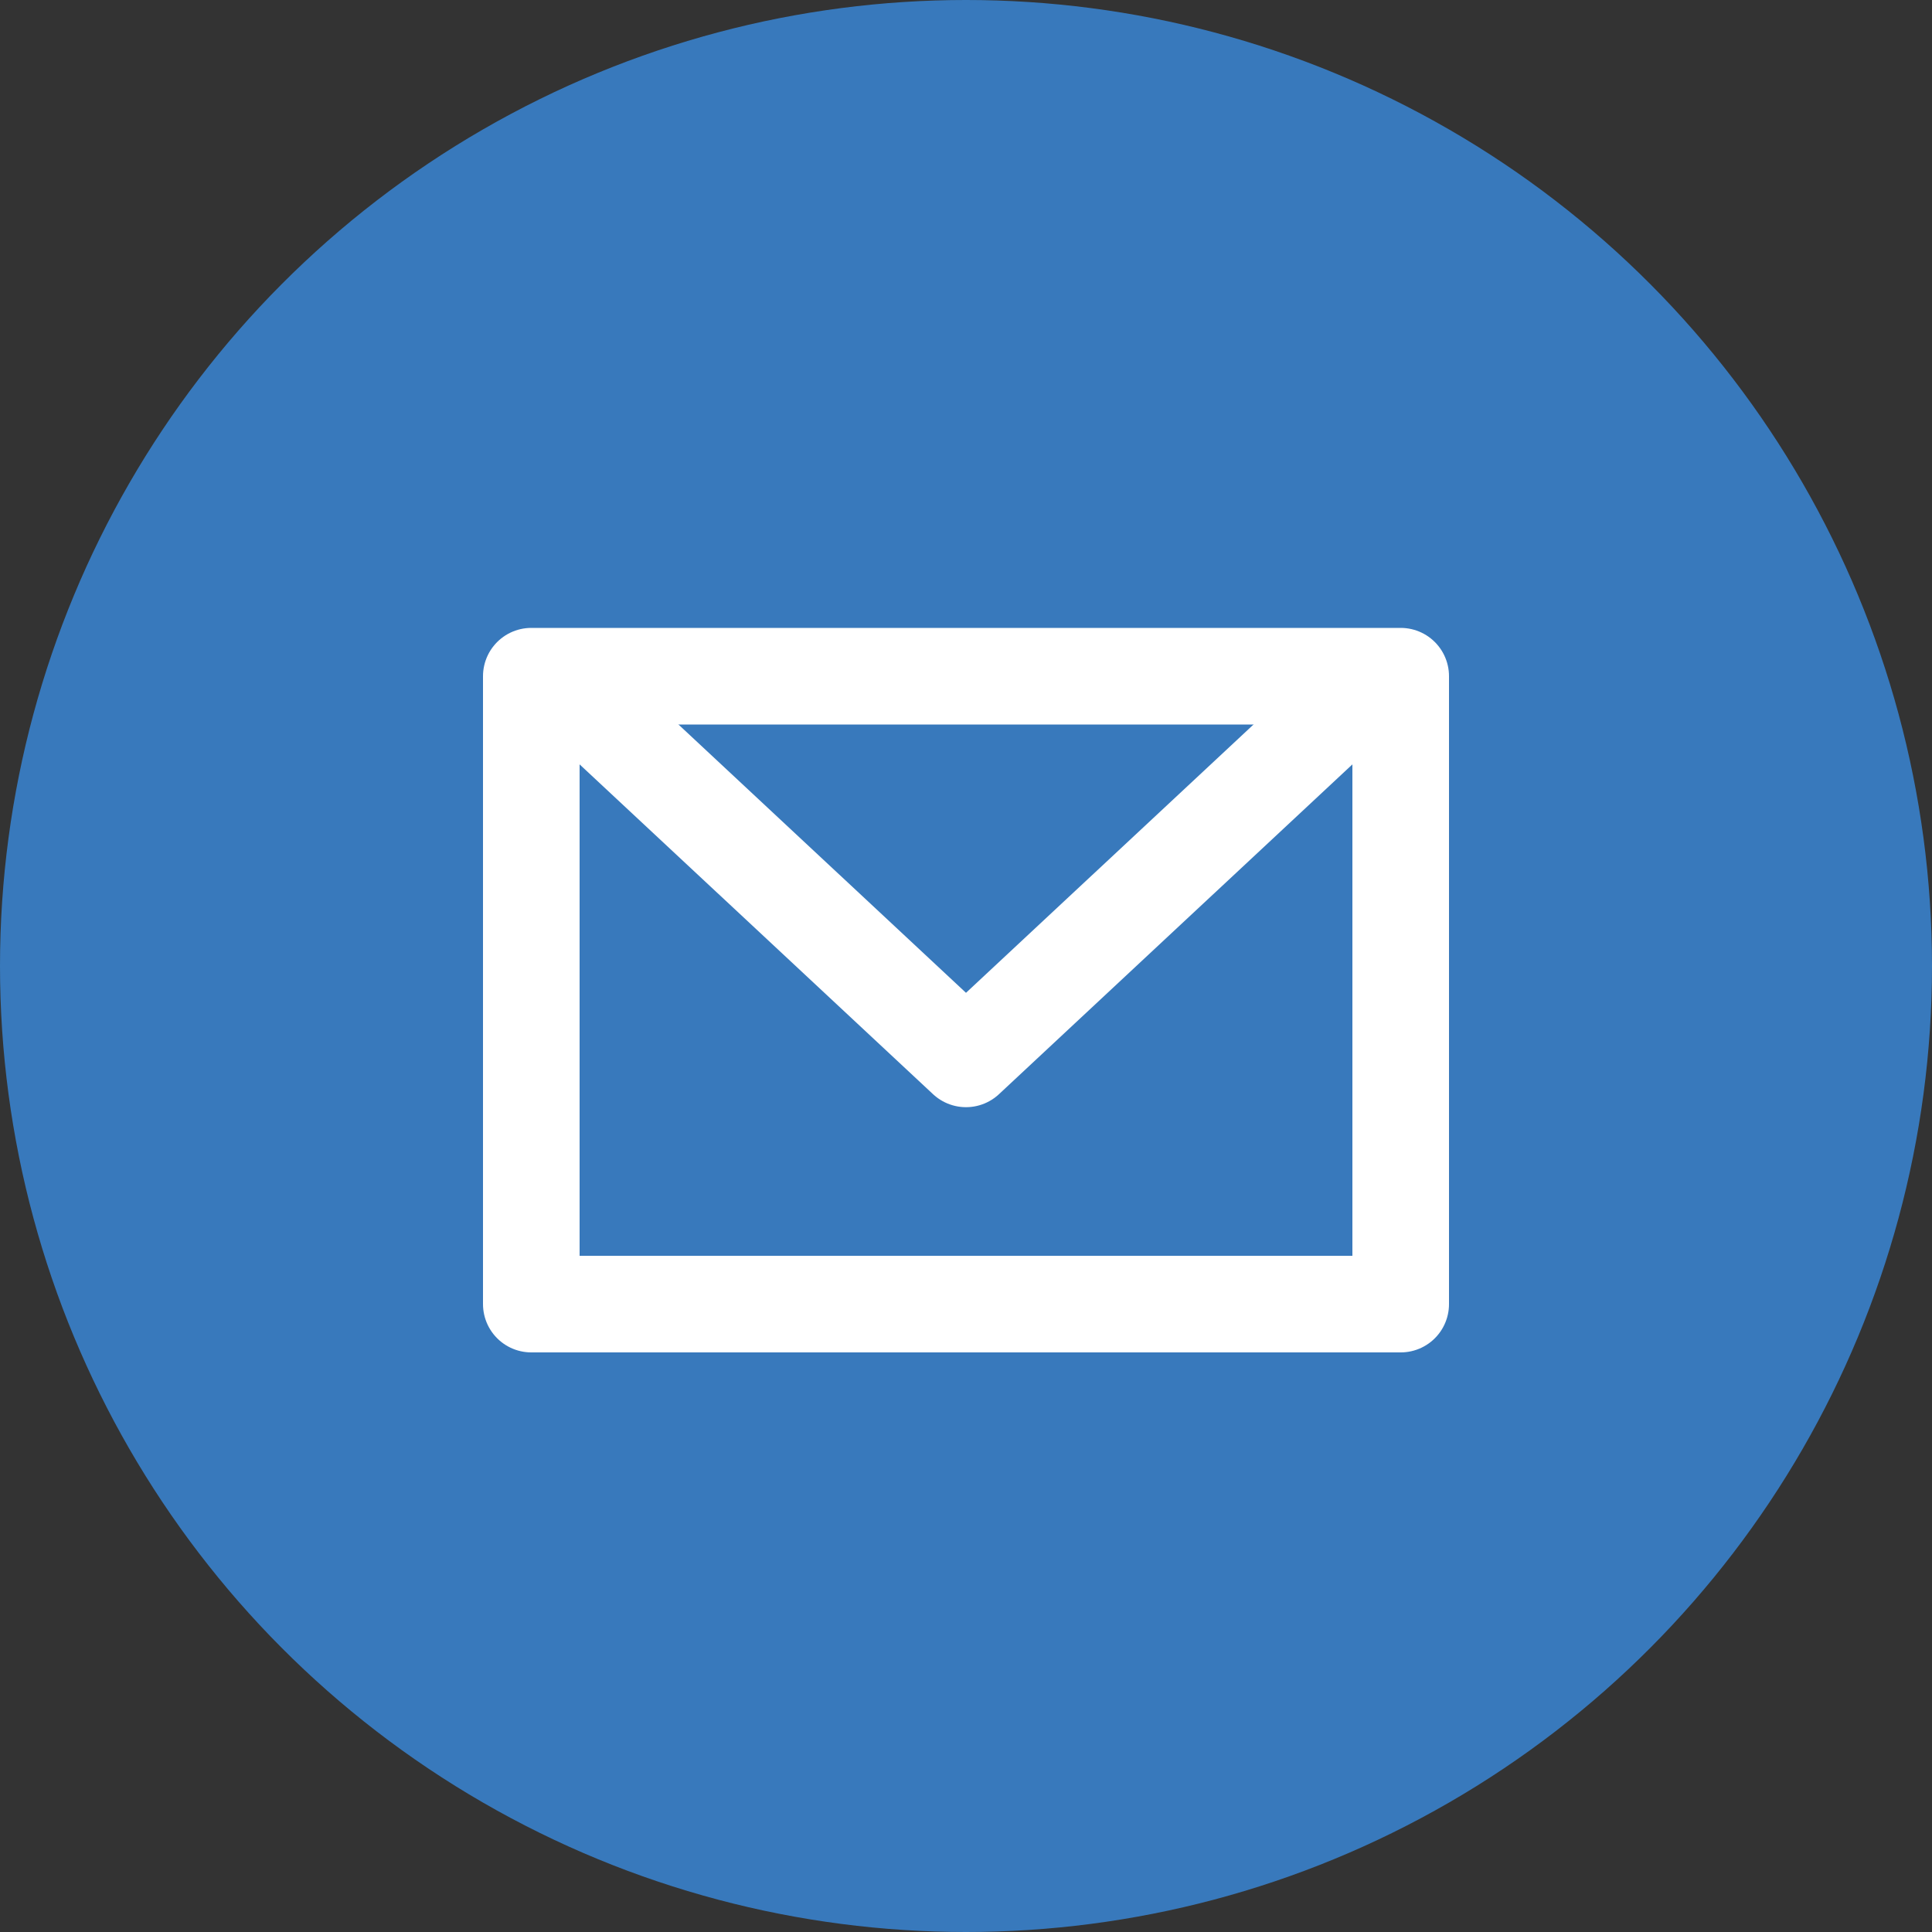
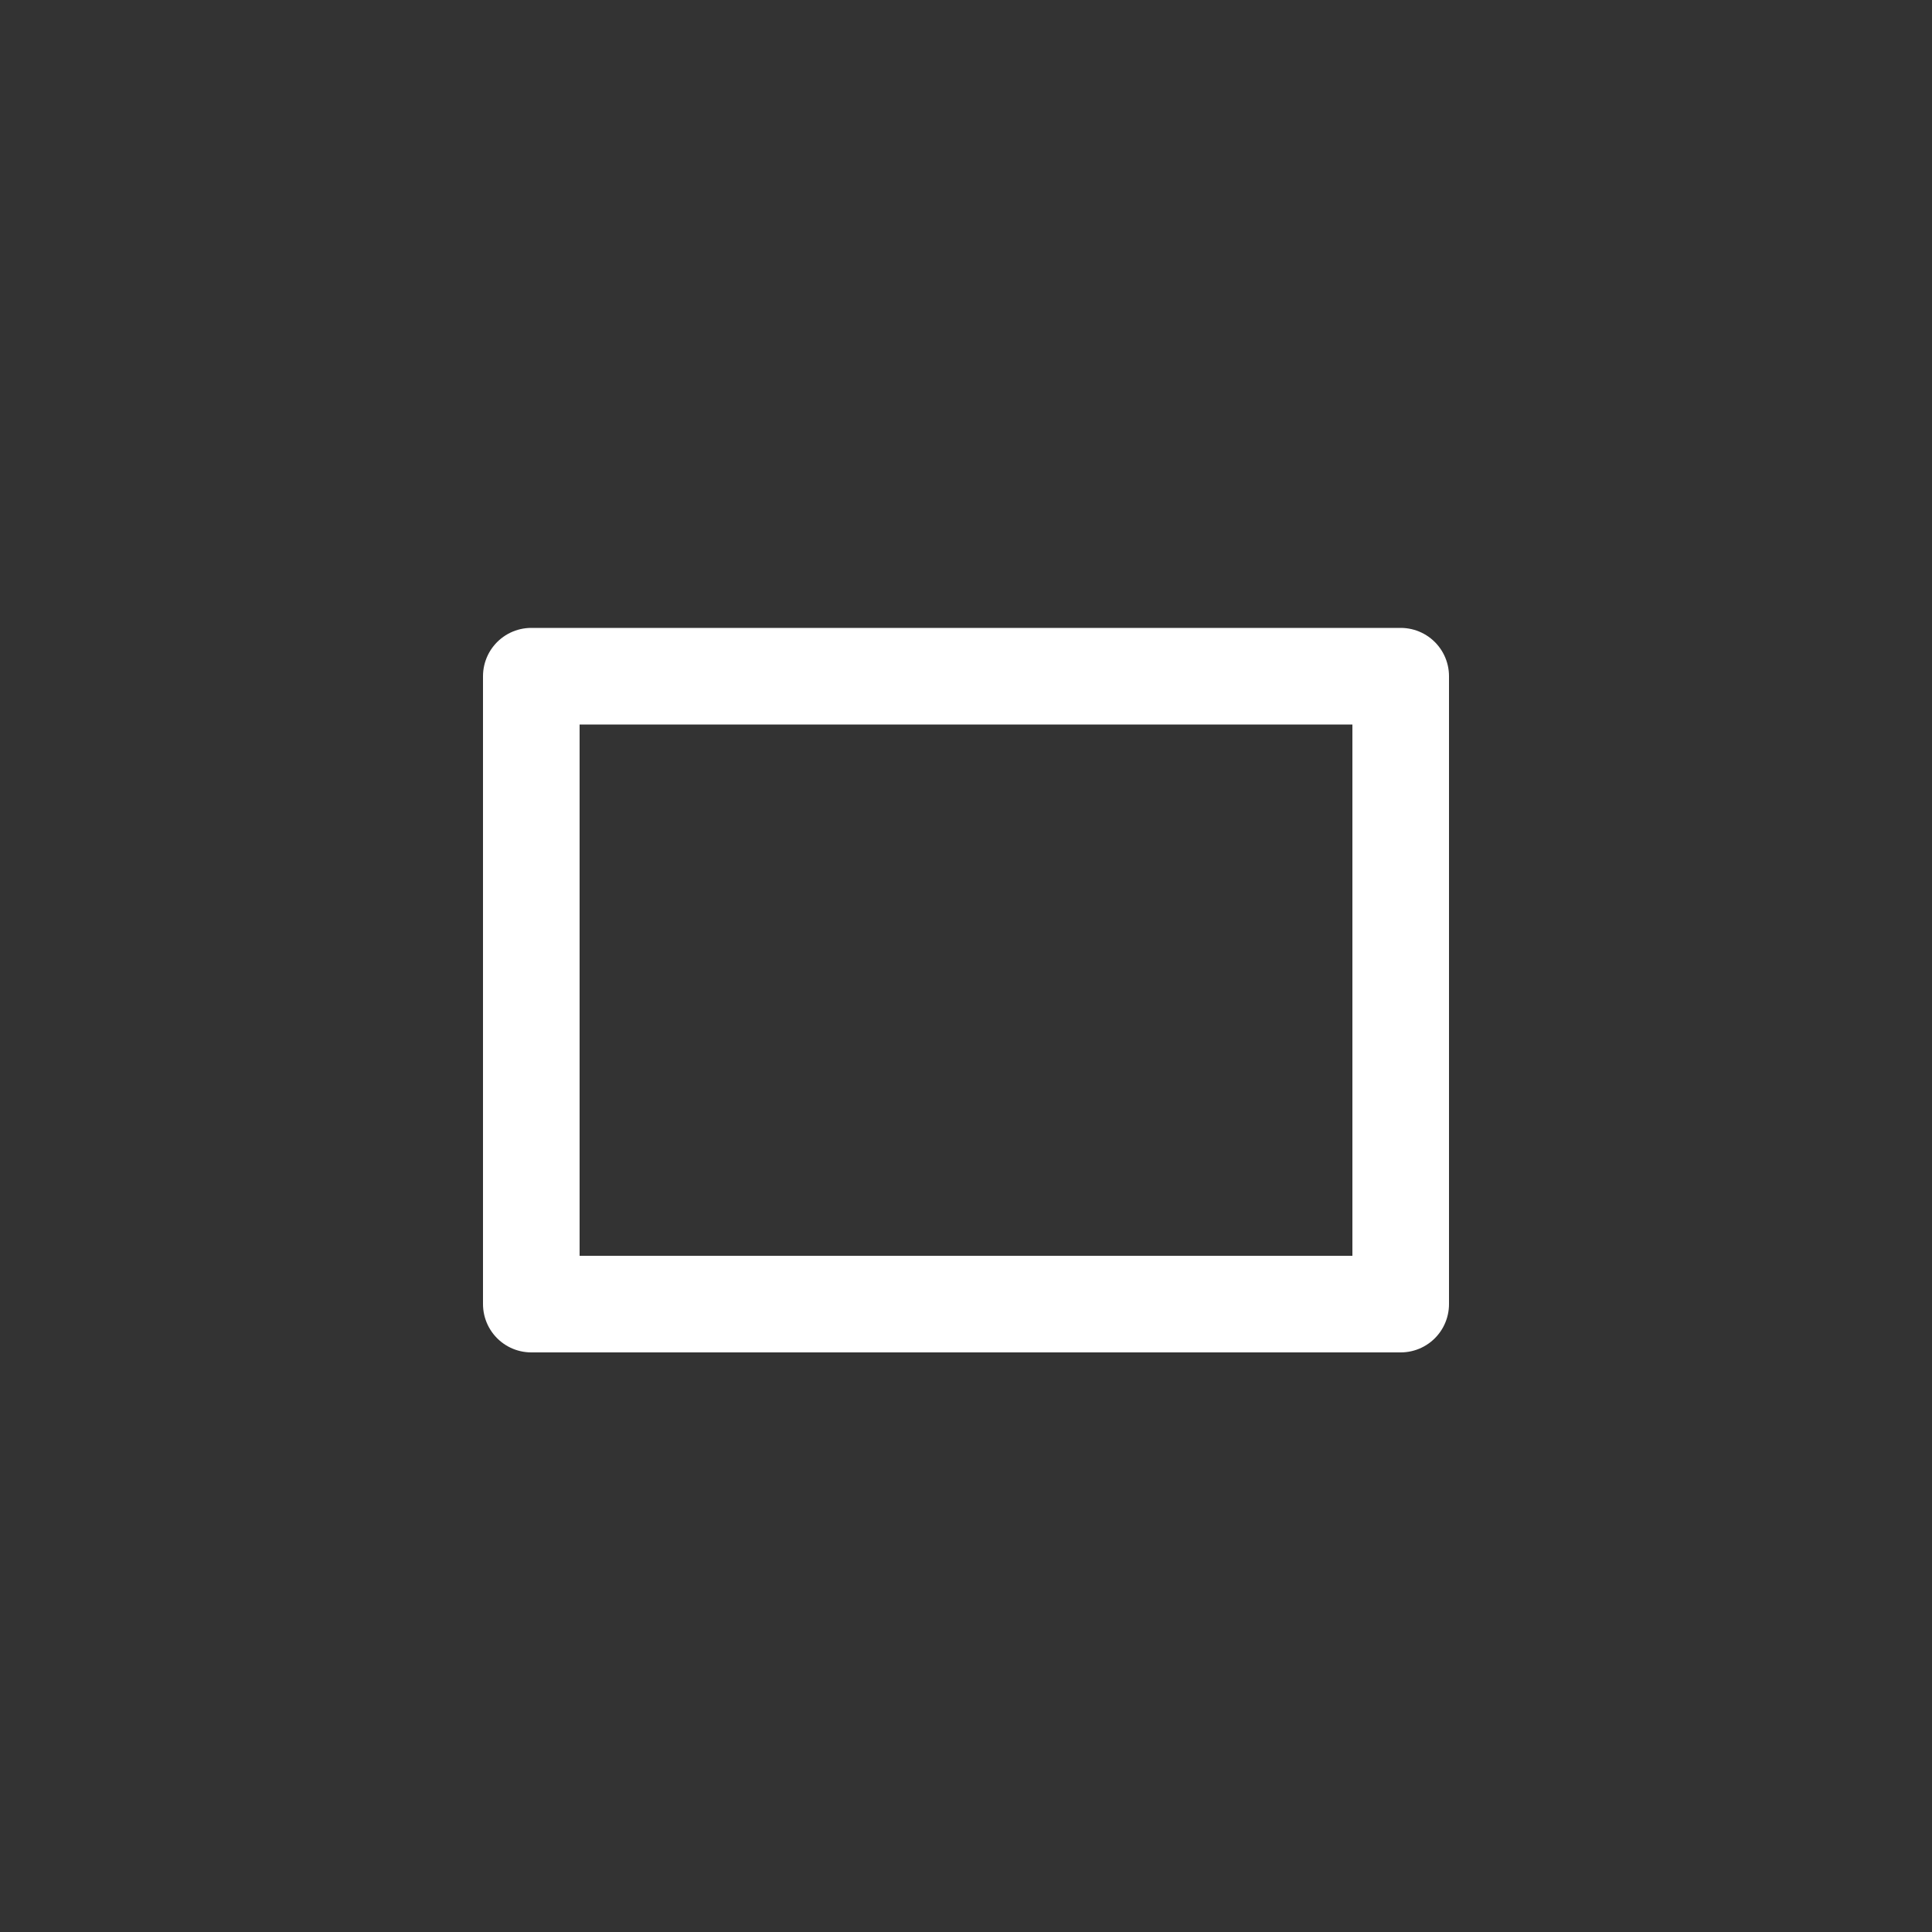
<svg xmlns="http://www.w3.org/2000/svg" width="40" height="40" viewBox="0 0 40 40">
  <rect x="0" y="0" width="40" height="40" fill="#333333" stroke="none" />
  <g id="Groupe_354" data-name="Groupe 354" transform="translate(-691 -40)">
-     <circle id="Ellipse_85" data-name="Ellipse 85" cx="20" cy="20" r="20" transform="translate(691 40)" fill="#3879bc" />
    <g id="Rectangle_1217" data-name="Rectangle 1217" transform="translate(701 53)" fill="none" stroke="#fff" stroke-linejoin="round" stroke-width="2">
      <rect width="20" height="15" stroke="none" />
      <rect x="1" y="1" width="18" height="13" fill="none" />
    </g>
-     <path id="Tracé_253" data-name="Tracé 253" d="M701,53.8l8.092,7.551,8.092-7.551" transform="translate(1.908 0.572)" fill="none" stroke="#fff" stroke-linecap="round" stroke-linejoin="round" stroke-width="2" />
  </g>
</svg>